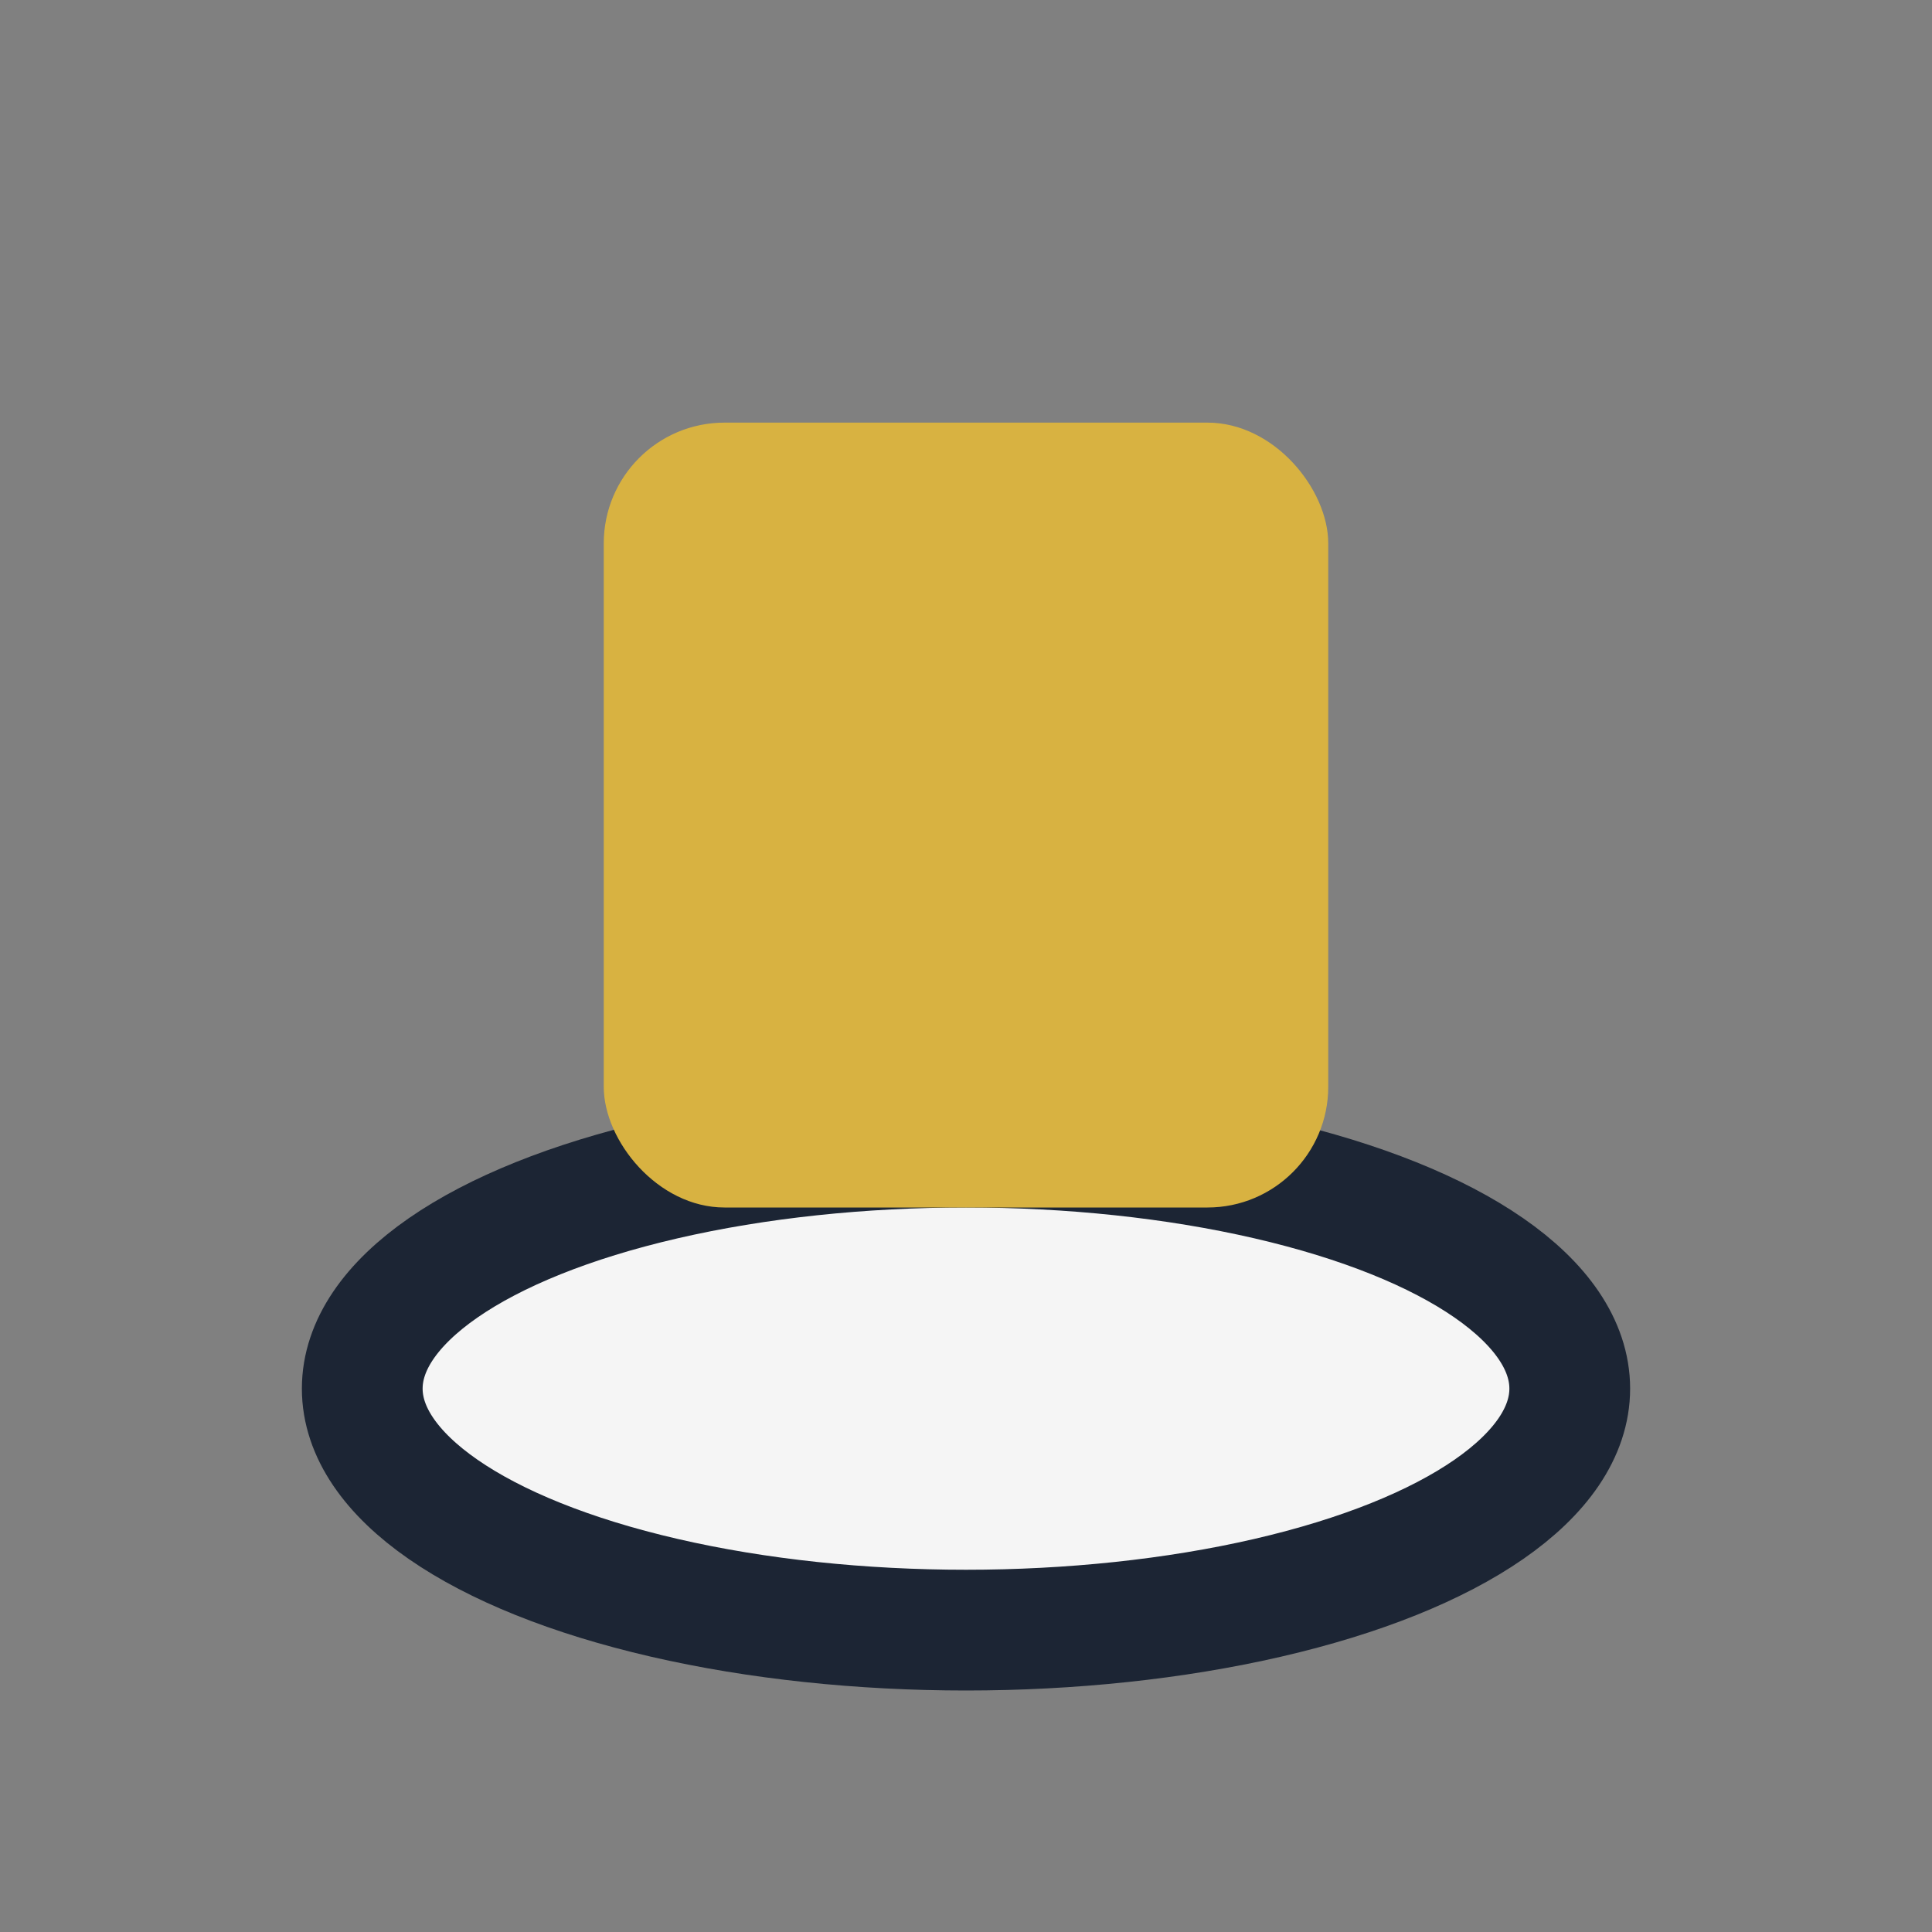
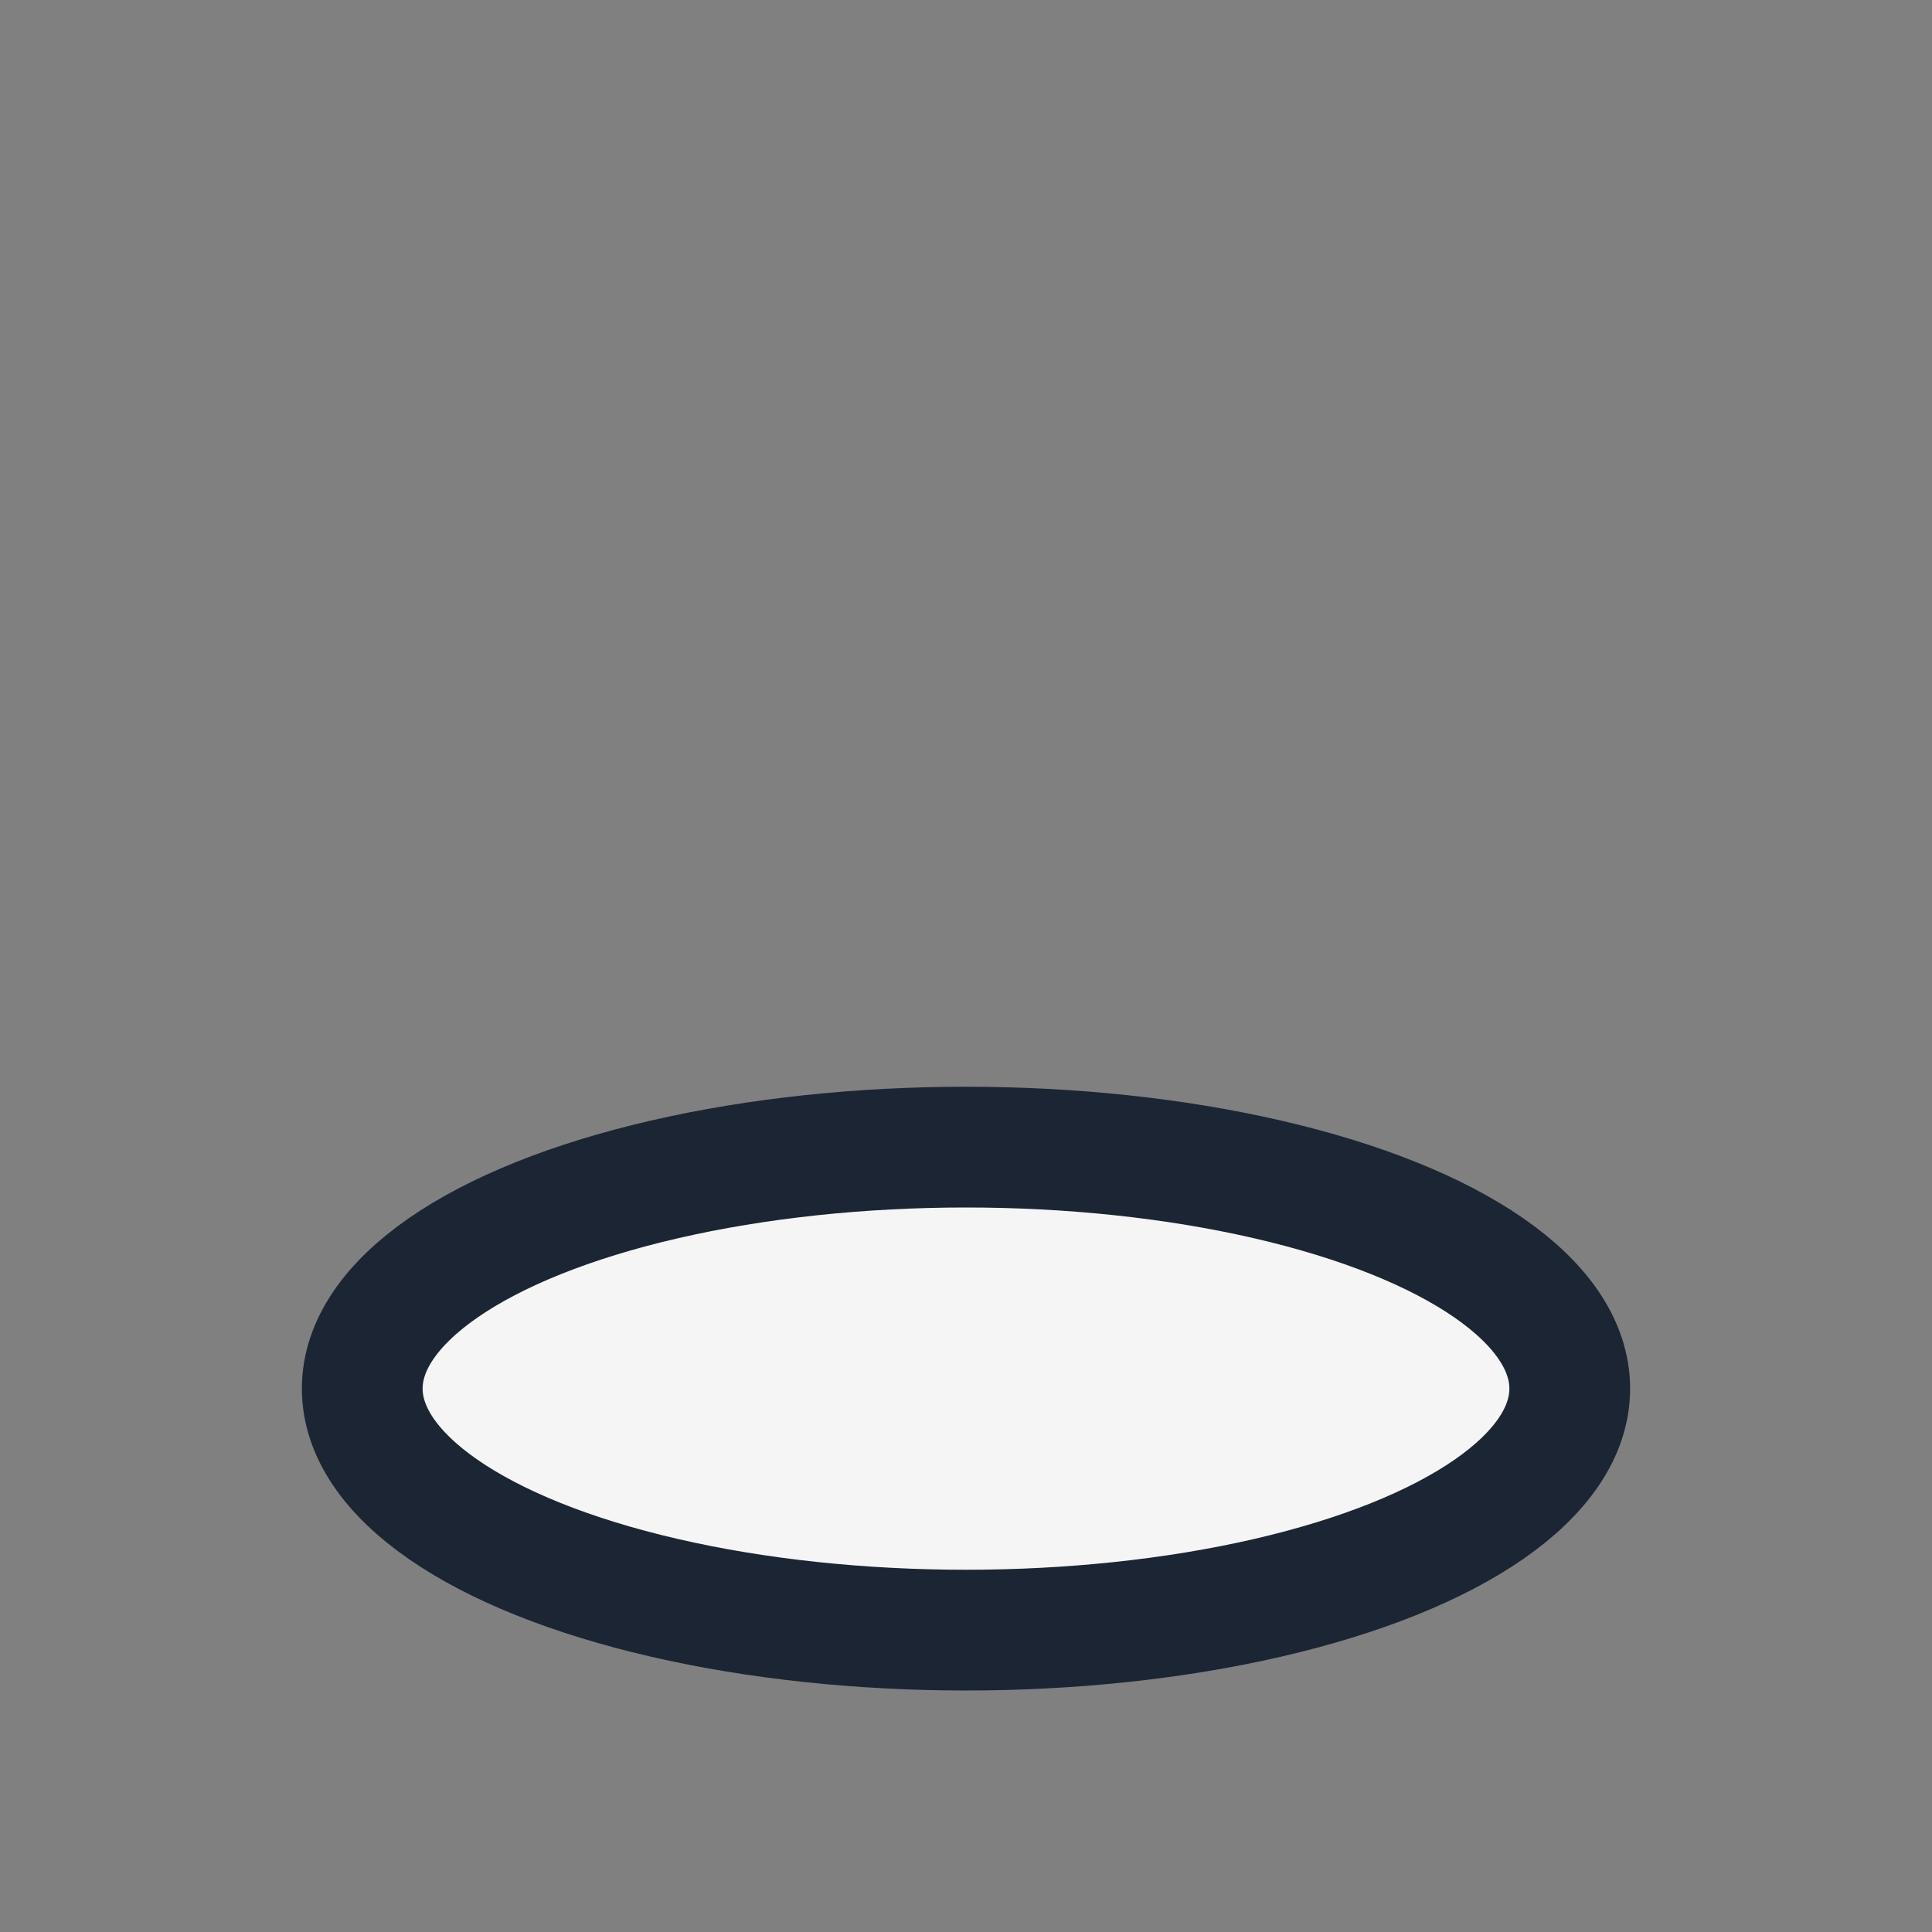
<svg xmlns="http://www.w3.org/2000/svg" viewBox="0 0 32 32" width="32" height="32">
  <rect x="0" y="0" width="32" height="32" fill="#808080" stroke="none" />
  <ellipse cx="16" cy="23" rx="10" ry="4" fill="#F5F5F5" stroke="#1C2534" stroke-width="2" />
-   <rect x="10" y="7" width="12" height="13" rx="2" fill="#D8B241" />
</svg>